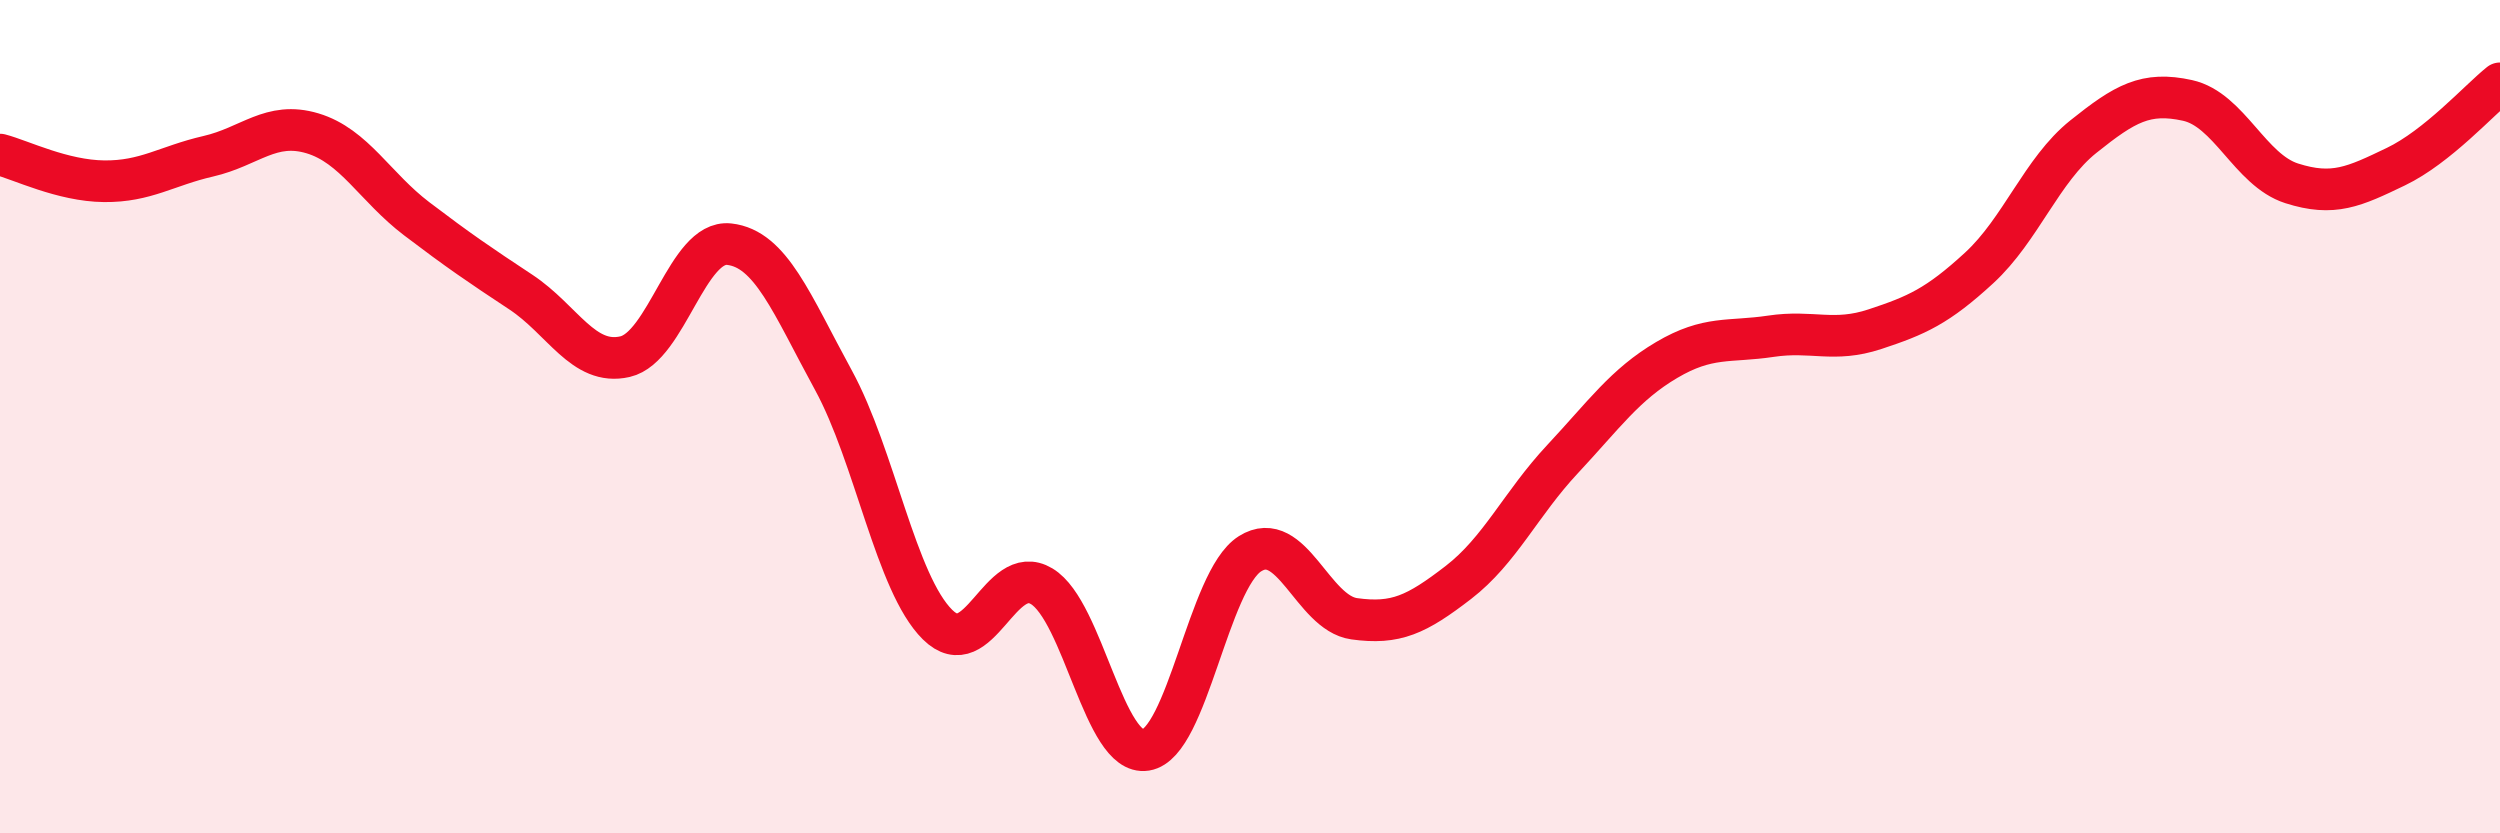
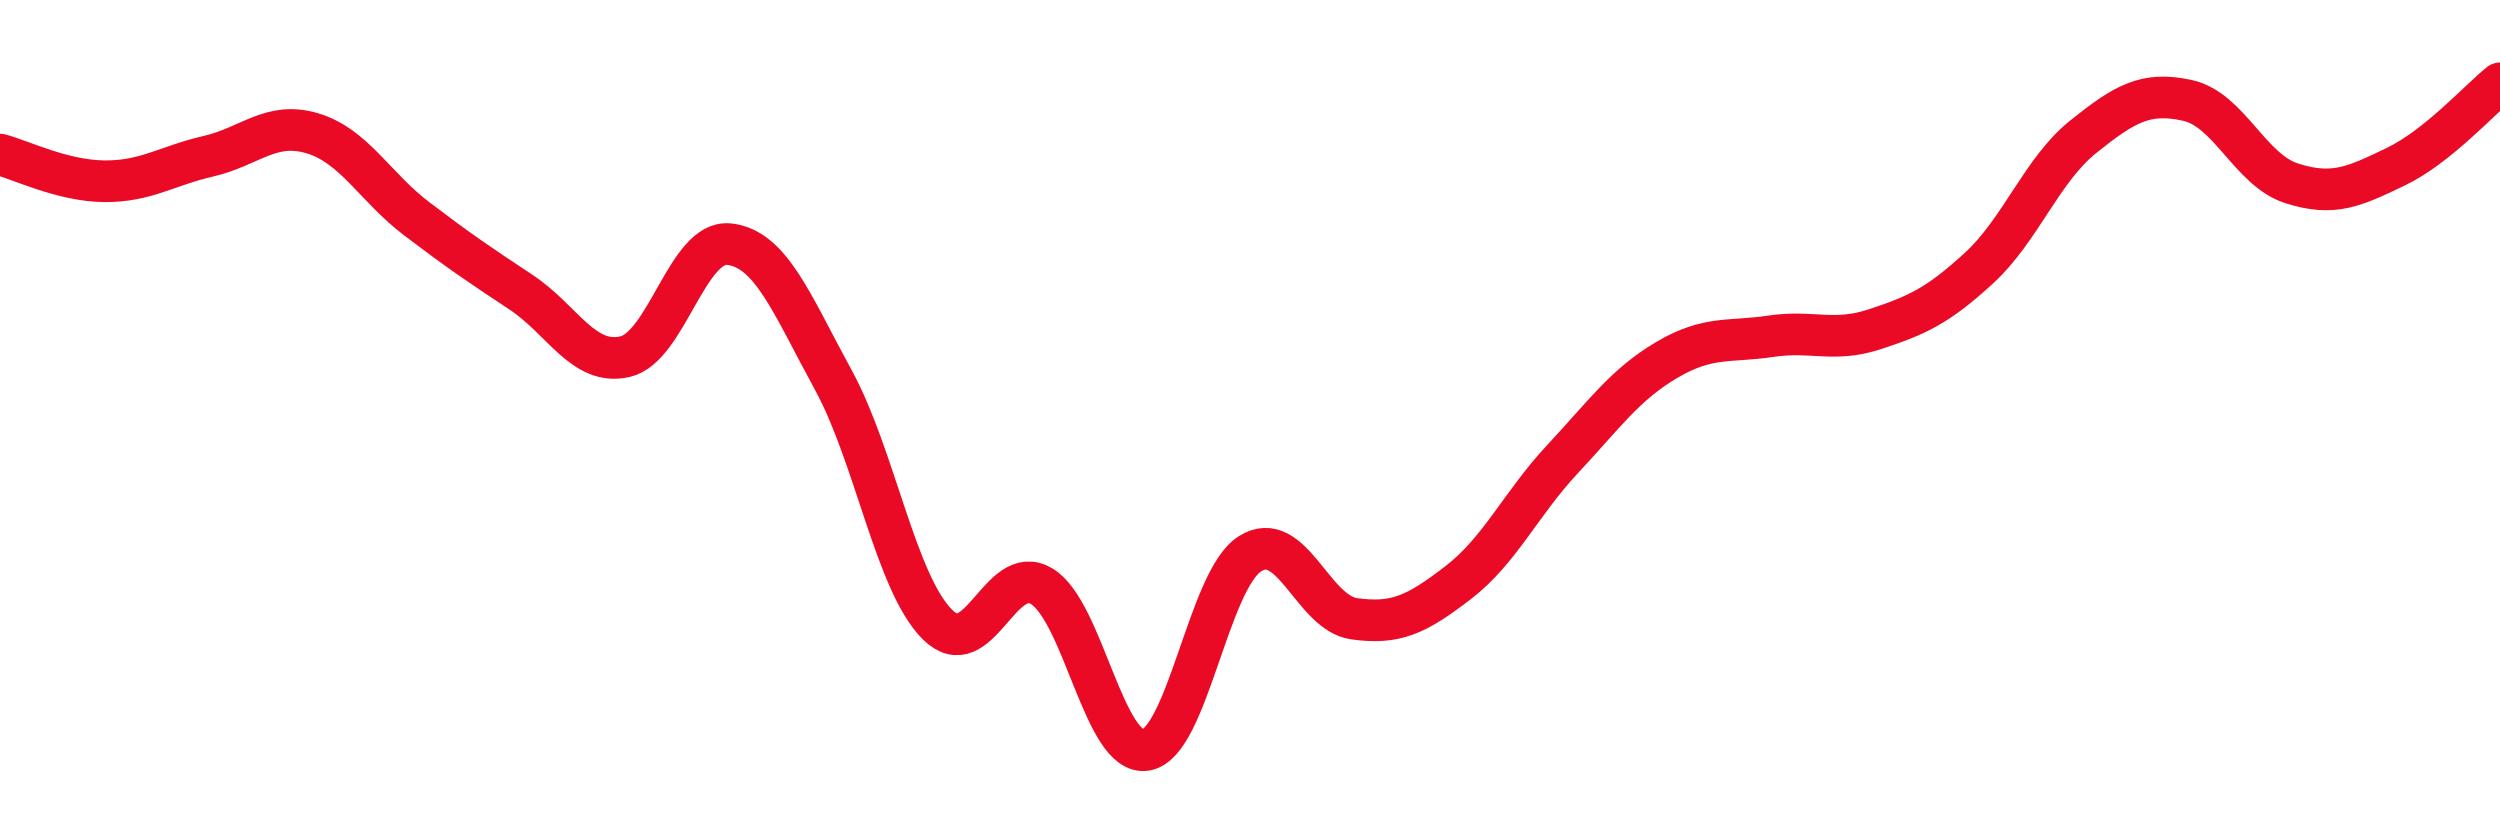
<svg xmlns="http://www.w3.org/2000/svg" width="60" height="20" viewBox="0 0 60 20">
-   <path d="M 0,3.71 C 0.5,3.84 1.5,4.34 2.5,4.35 C 3.5,4.36 4,3.98 5,3.75 C 6,3.52 6.5,2.9 7.5,3.2 C 8.5,3.5 9,4.49 10,5.25 C 11,6.01 11.5,6.35 12.5,7.01 C 13.5,7.67 14,8.79 15,8.56 C 16,8.33 16.5,5.75 17.5,5.86 C 18.5,5.97 19,7.29 20,9.12 C 21,10.95 21.5,14 22.5,14.99 C 23.5,15.98 24,13.47 25,14.07 C 26,14.67 26.5,18.16 27.5,18 C 28.5,17.84 29,13.92 30,13.29 C 31,12.66 31.5,14.71 32.5,14.85 C 33.5,14.99 34,14.75 35,13.98 C 36,13.21 36.5,12.09 37.5,11.02 C 38.5,9.95 39,9.23 40,8.64 C 41,8.05 41.5,8.22 42.5,8.07 C 43.5,7.92 44,8.23 45,7.9 C 46,7.57 46.5,7.35 47.5,6.43 C 48.5,5.51 49,4.08 50,3.28 C 51,2.48 51.5,2.19 52.5,2.41 C 53.5,2.63 54,4.08 55,4.4 C 56,4.72 56.5,4.48 57.5,4 C 58.5,3.52 59.5,2.4 60,2L60 20L0 20Z" fill="#EB0A25" opacity="0.1" stroke-linecap="round" stroke-linejoin="round" />
  <path d="M 0,3.71 C 0.5,3.84 1.5,4.34 2.5,4.35 C 3.5,4.36 4,3.98 5,3.75 C 6,3.52 6.5,2.9 7.5,3.2 C 8.5,3.5 9,4.49 10,5.25 C 11,6.01 11.5,6.35 12.5,7.01 C 13.5,7.67 14,8.79 15,8.56 C 16,8.33 16.5,5.75 17.5,5.86 C 18.5,5.97 19,7.29 20,9.12 C 21,10.95 21.5,14 22.5,14.99 C 23.5,15.98 24,13.47 25,14.07 C 26,14.67 26.5,18.16 27.5,18 C 28.5,17.84 29,13.92 30,13.29 C 31,12.66 31.5,14.71 32.5,14.85 C 33.5,14.99 34,14.75 35,13.98 C 36,13.21 36.5,12.09 37.5,11.02 C 38.5,9.95 39,9.23 40,8.64 C 41,8.05 41.5,8.22 42.5,8.07 C 43.5,7.92 44,8.23 45,7.9 C 46,7.57 46.5,7.35 47.5,6.43 C 48.5,5.51 49,4.08 50,3.28 C 51,2.48 51.5,2.19 52.5,2.41 C 53.5,2.63 54,4.08 55,4.4 C 56,4.72 56.5,4.48 57.5,4 C 58.5,3.52 59.5,2.4 60,2" stroke="#EB0A25" stroke-width="1" fill="none" stroke-linecap="round" stroke-linejoin="round" />
</svg>